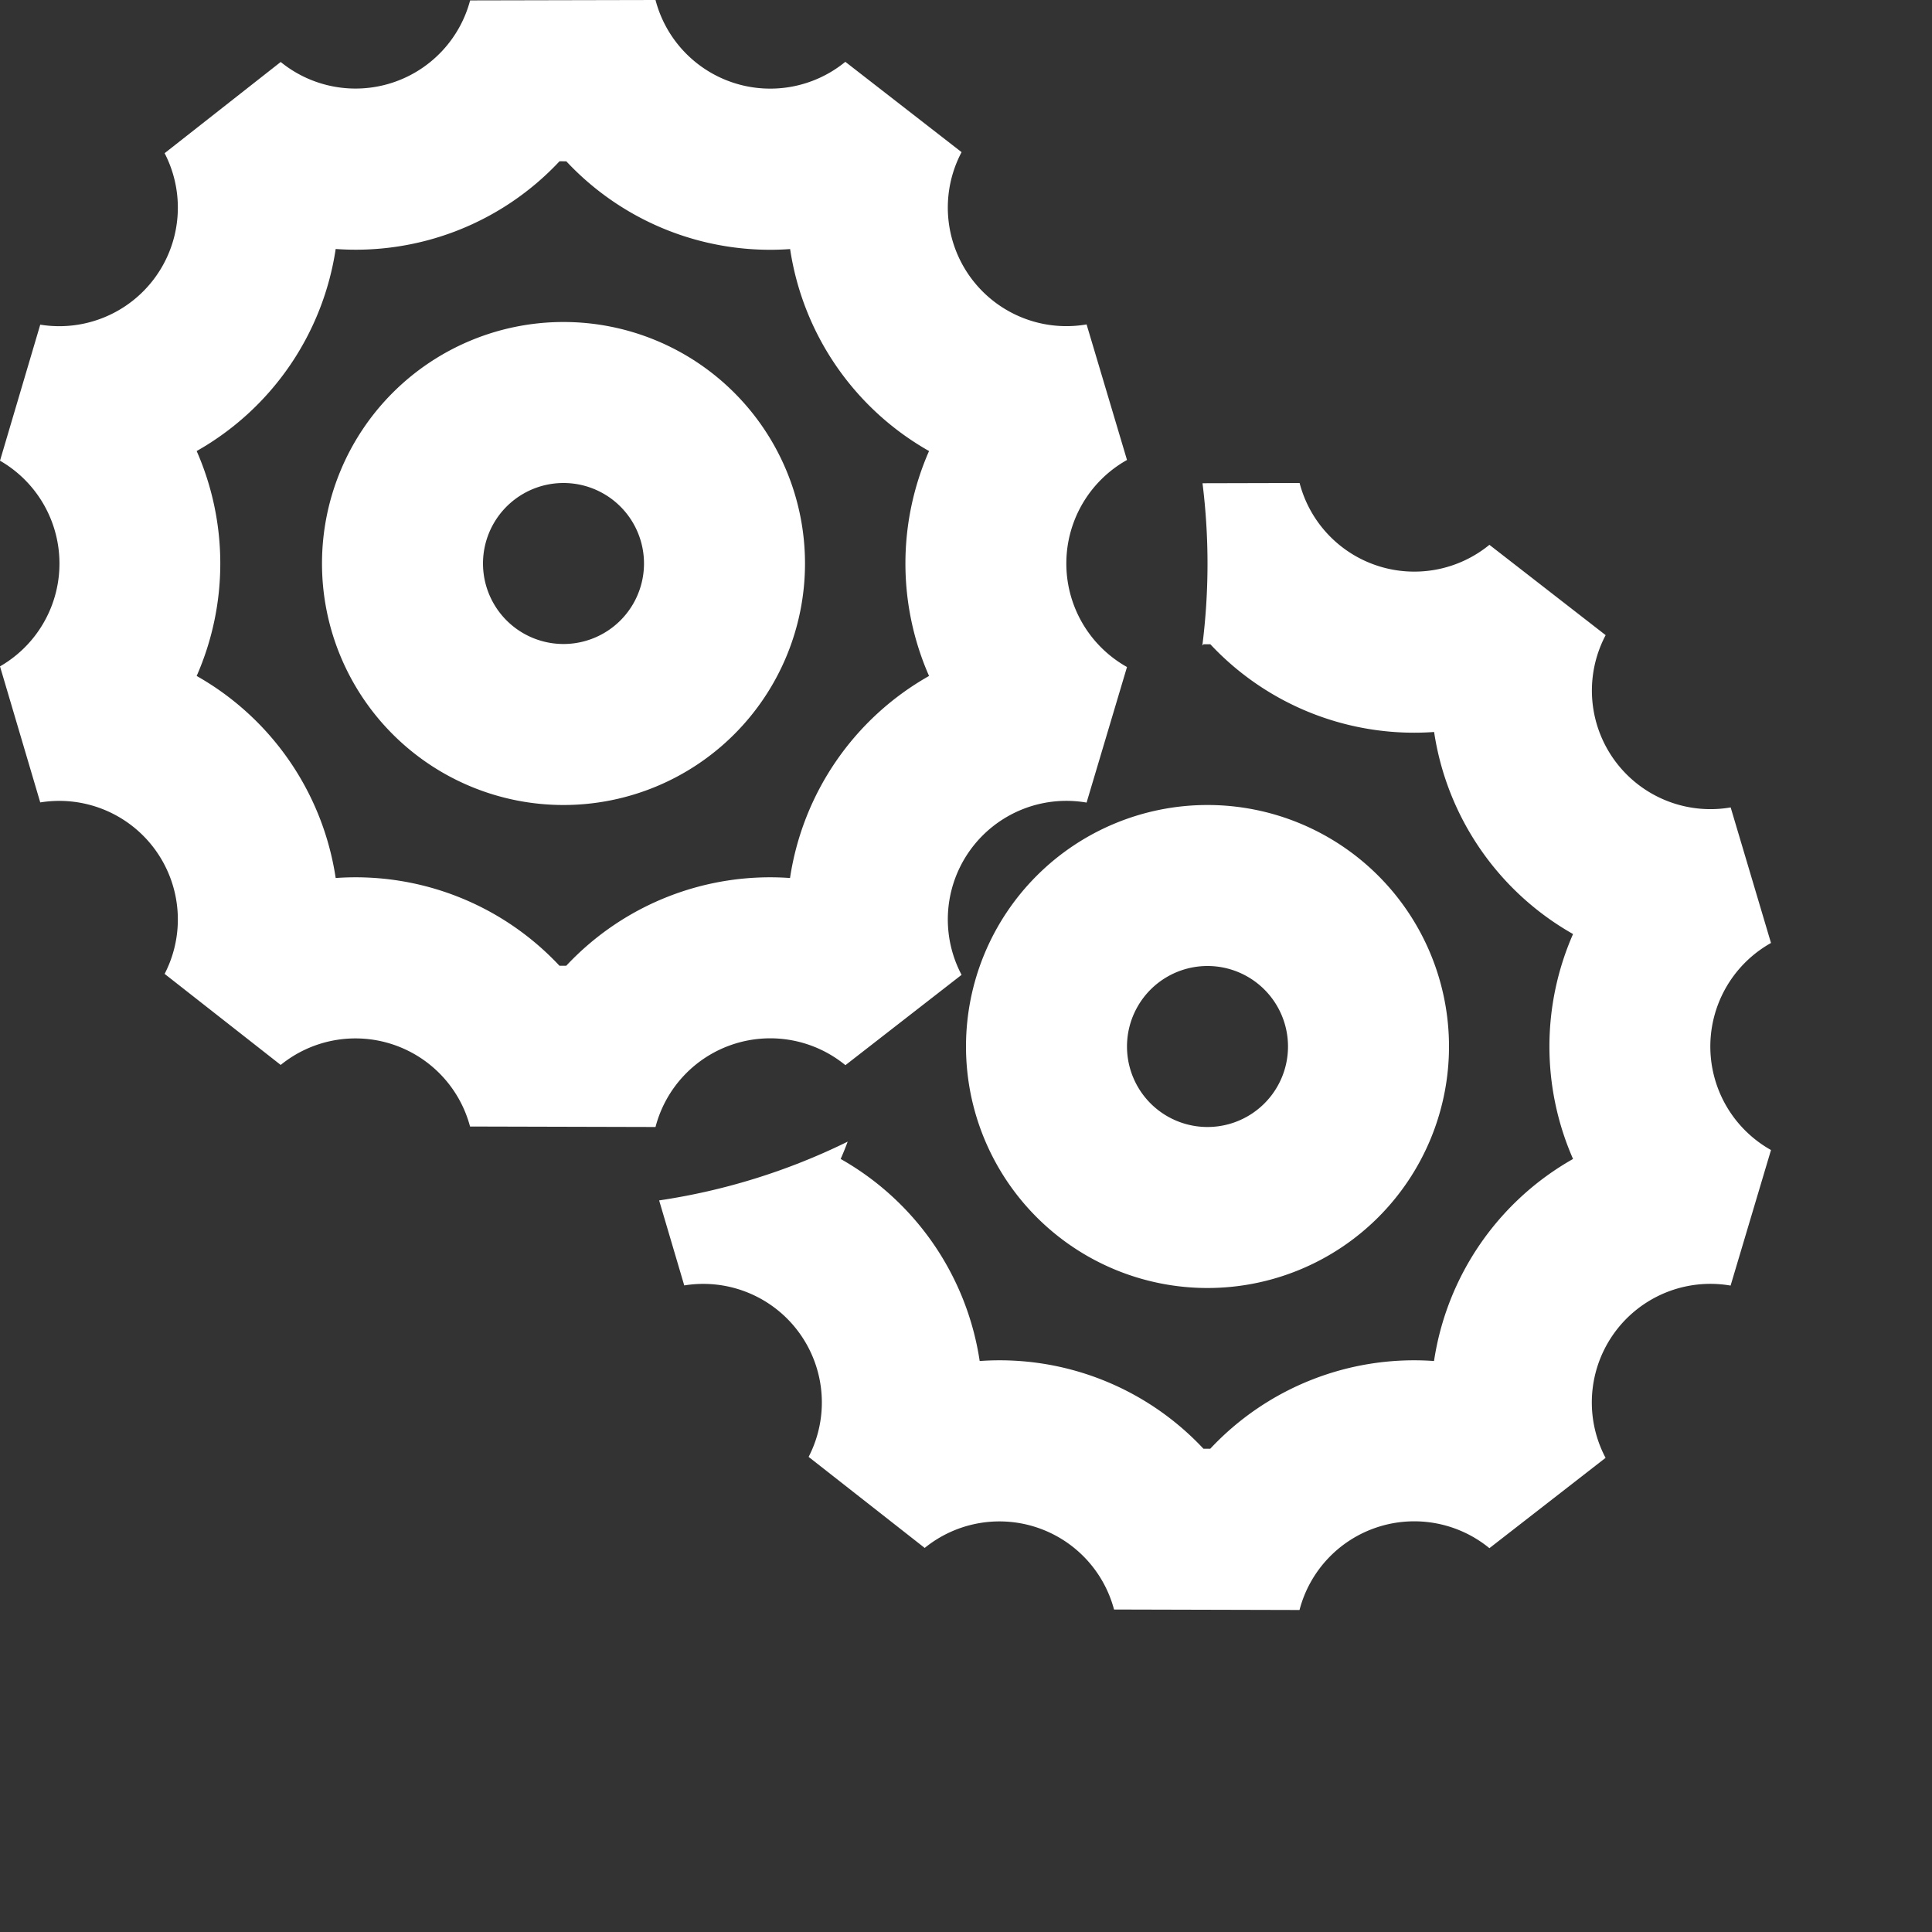
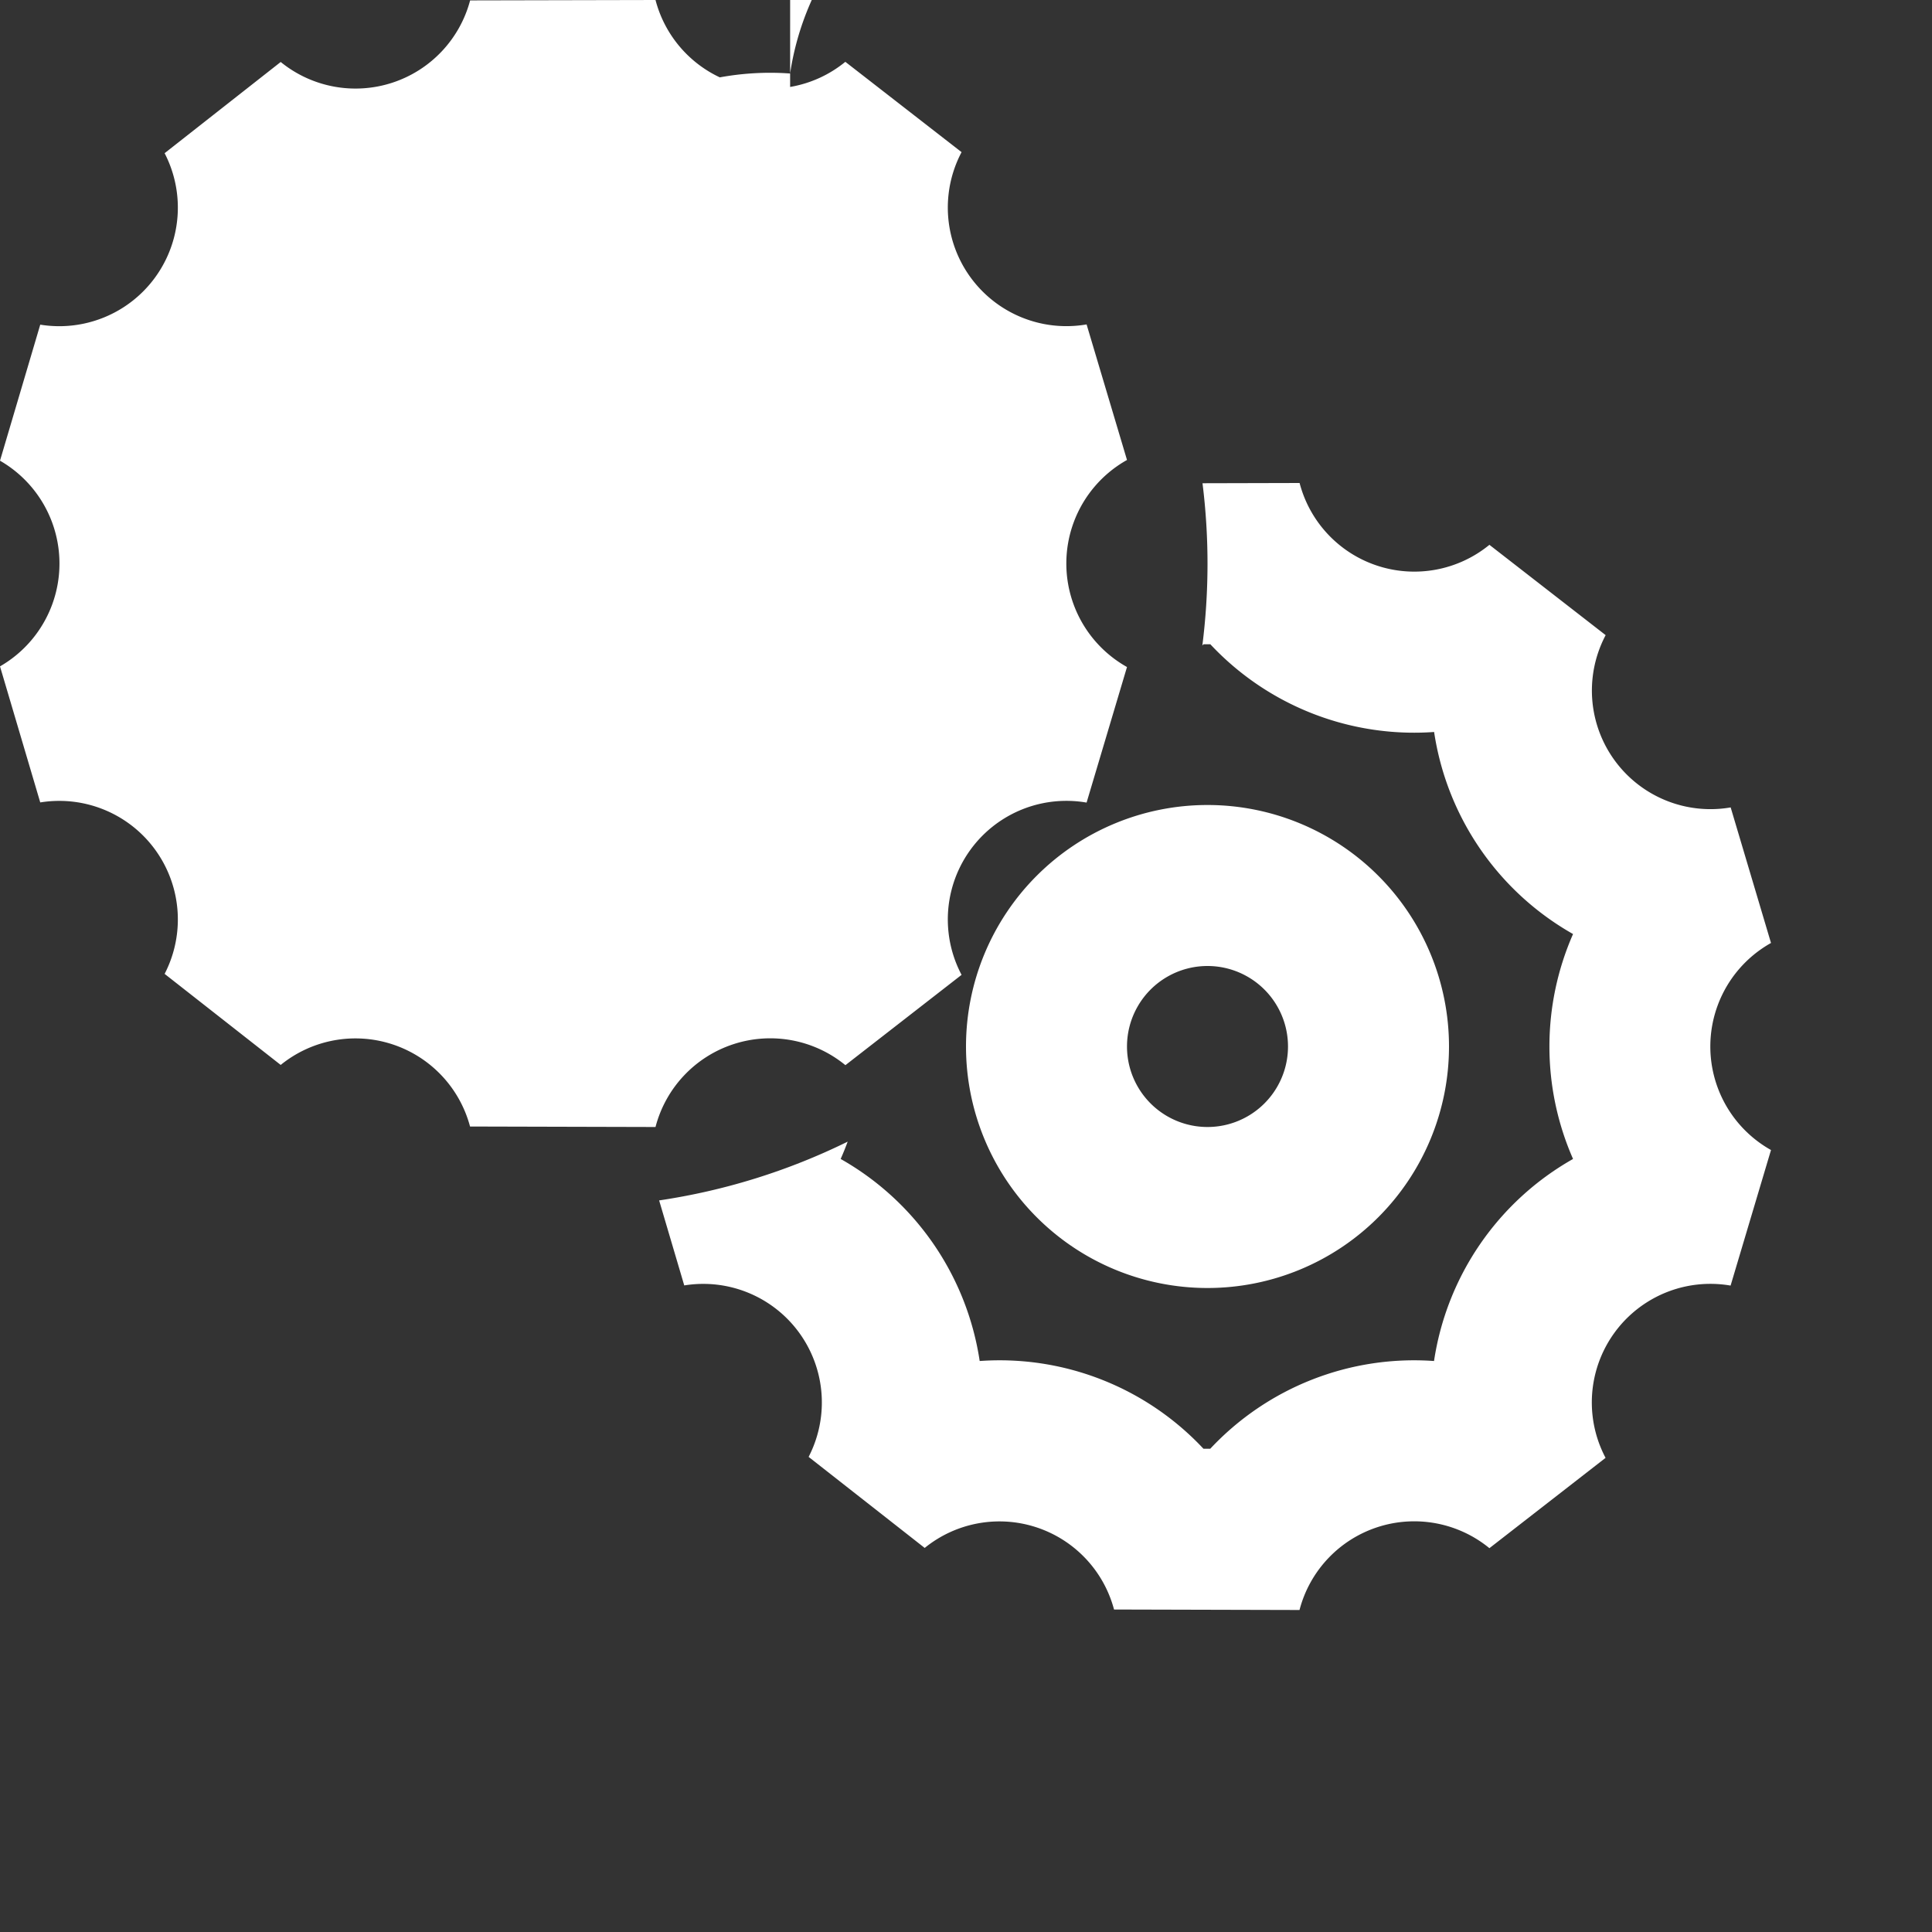
<svg xmlns="http://www.w3.org/2000/svg" fill="#ffffff" width="800px" height="800px" viewBox="0 0 24.00 24.00" preserveAspectRatio="xMinYMin" class="jam jam-cogs" stroke="#ffffff" stroke-width="0" transform="rotate(0)matrix(1, 0, 0, 1, 0, 0)">
  <rect x="0" y="0" width="24.00" height="24.00" fill="#333333" stroke="none" />
  <g id="SVGRepo_bgCarrier" stroke-width="0" />
  <g id="SVGRepo_tracerCarrier" stroke-linecap="round" stroke-linejoin="round" />
  <g id="SVGRepo_iconCarrier">
-     <path d="M9.815 3.094a3.467 3.467 0 0 1-2.78-1.09l-.084-.001a3.467 3.467 0 0 1-2.781 1.09 3.477 3.477 0 0 1-1.727 2.51 3.471 3.471 0 0 1 0 2.794 3.477 3.477 0 0 1 1.727 2.51 3.467 3.467 0 0 1 2.78 1.09h.084a3.467 3.467 0 0 1 2.78-1.09 3.477 3.477 0 0 1 1.727-2.51 3.471 3.471 0 0 1 0-2.794 3.477 3.477 0 0 1-1.726-2.51zM14 5.714a1.474 1.474 0 0 0 0 2.572l-.502 1.684a1.473 1.473 0 0 0-1.553 2.14l-1.443 1.122A1.473 1.473 0 0 0 8.143 14l-2.304-.006a1.473 1.473 0 0 0-2.352-.765l-1.442-1.131A1.473 1.473 0 0 0 .5 9.968L0 8.278a1.474 1.474 0 0 0 0-2.555l.5-1.69a1.473 1.473 0 0 0 1.545-2.13L3.487.77A1.473 1.473 0 0 0 5.84.005L8.143 0a1.473 1.473 0 0 0 2.358.768l1.444 1.122a1.473 1.473 0 0 0 1.553 2.14L14 5.714zm-5.812 9.198a7.943 7.943 0 0 0 2.342-.73 3.468 3.468 0 0 1-.087.215 3.477 3.477 0 0 1 1.727 2.51 3.467 3.467 0 0 1 2.78 1.09h.084a3.467 3.467 0 0 1 2.78-1.09 3.477 3.477 0 0 1 1.727-2.51 3.471 3.471 0 0 1 0-2.794 3.477 3.477 0 0 1-1.726-2.51 3.467 3.467 0 0 1-2.78-1.09h-.084l-.015.016a8.077 8.077 0 0 0 .002-2.016L16.144 6a1.473 1.473 0 0 0 2.358.768l1.444 1.122a1.473 1.473 0 0 0 1.553 2.14L22 11.714a1.474 1.474 0 0 0 0 2.572l-.502 1.684a1.473 1.473 0 0 0-1.553 2.14l-1.443 1.122a1.473 1.473 0 0 0-2.359.768l-2.304-.006a1.473 1.473 0 0 0-2.352-.765l-1.442-1.131a1.473 1.473 0 0 0-1.545-2.13l-.312-1.056zM7 10a3 3 0 1 1 0-6 3 3 0 0 1 0 6zm0-2a1 1 0 1 0 0-2 1 1 0 0 0 0 2zm8 8a3 3 0 1 1 0-6 3 3 0 0 1 0 6zm0-2a1 1 0 1 0 0-2 1 1 0 0 0 0 2z" />
+     <path d="M9.815 3.094a3.467 3.467 0 0 1-2.78-1.09l-.084-.001h.084a3.467 3.467 0 0 1 2.78-1.09 3.477 3.477 0 0 1 1.727-2.51 3.471 3.471 0 0 1 0-2.794 3.477 3.477 0 0 1-1.726-2.51zM14 5.714a1.474 1.474 0 0 0 0 2.572l-.502 1.684a1.473 1.473 0 0 0-1.553 2.14l-1.443 1.122A1.473 1.473 0 0 0 8.143 14l-2.304-.006a1.473 1.473 0 0 0-2.352-.765l-1.442-1.131A1.473 1.473 0 0 0 .5 9.968L0 8.278a1.474 1.474 0 0 0 0-2.555l.5-1.69a1.473 1.473 0 0 0 1.545-2.13L3.487.77A1.473 1.473 0 0 0 5.84.005L8.143 0a1.473 1.473 0 0 0 2.358.768l1.444 1.122a1.473 1.473 0 0 0 1.553 2.14L14 5.714zm-5.812 9.198a7.943 7.943 0 0 0 2.342-.73 3.468 3.468 0 0 1-.087.215 3.477 3.477 0 0 1 1.727 2.51 3.467 3.467 0 0 1 2.78 1.09h.084a3.467 3.467 0 0 1 2.78-1.09 3.477 3.477 0 0 1 1.727-2.51 3.471 3.471 0 0 1 0-2.794 3.477 3.477 0 0 1-1.726-2.51 3.467 3.467 0 0 1-2.78-1.09h-.084l-.015.016a8.077 8.077 0 0 0 .002-2.016L16.144 6a1.473 1.473 0 0 0 2.358.768l1.444 1.122a1.473 1.473 0 0 0 1.553 2.14L22 11.714a1.474 1.474 0 0 0 0 2.572l-.502 1.684a1.473 1.473 0 0 0-1.553 2.14l-1.443 1.122a1.473 1.473 0 0 0-2.359.768l-2.304-.006a1.473 1.473 0 0 0-2.352-.765l-1.442-1.131a1.473 1.473 0 0 0-1.545-2.13l-.312-1.056zM7 10a3 3 0 1 1 0-6 3 3 0 0 1 0 6zm0-2a1 1 0 1 0 0-2 1 1 0 0 0 0 2zm8 8a3 3 0 1 1 0-6 3 3 0 0 1 0 6zm0-2a1 1 0 1 0 0-2 1 1 0 0 0 0 2z" />
  </g>
</svg>